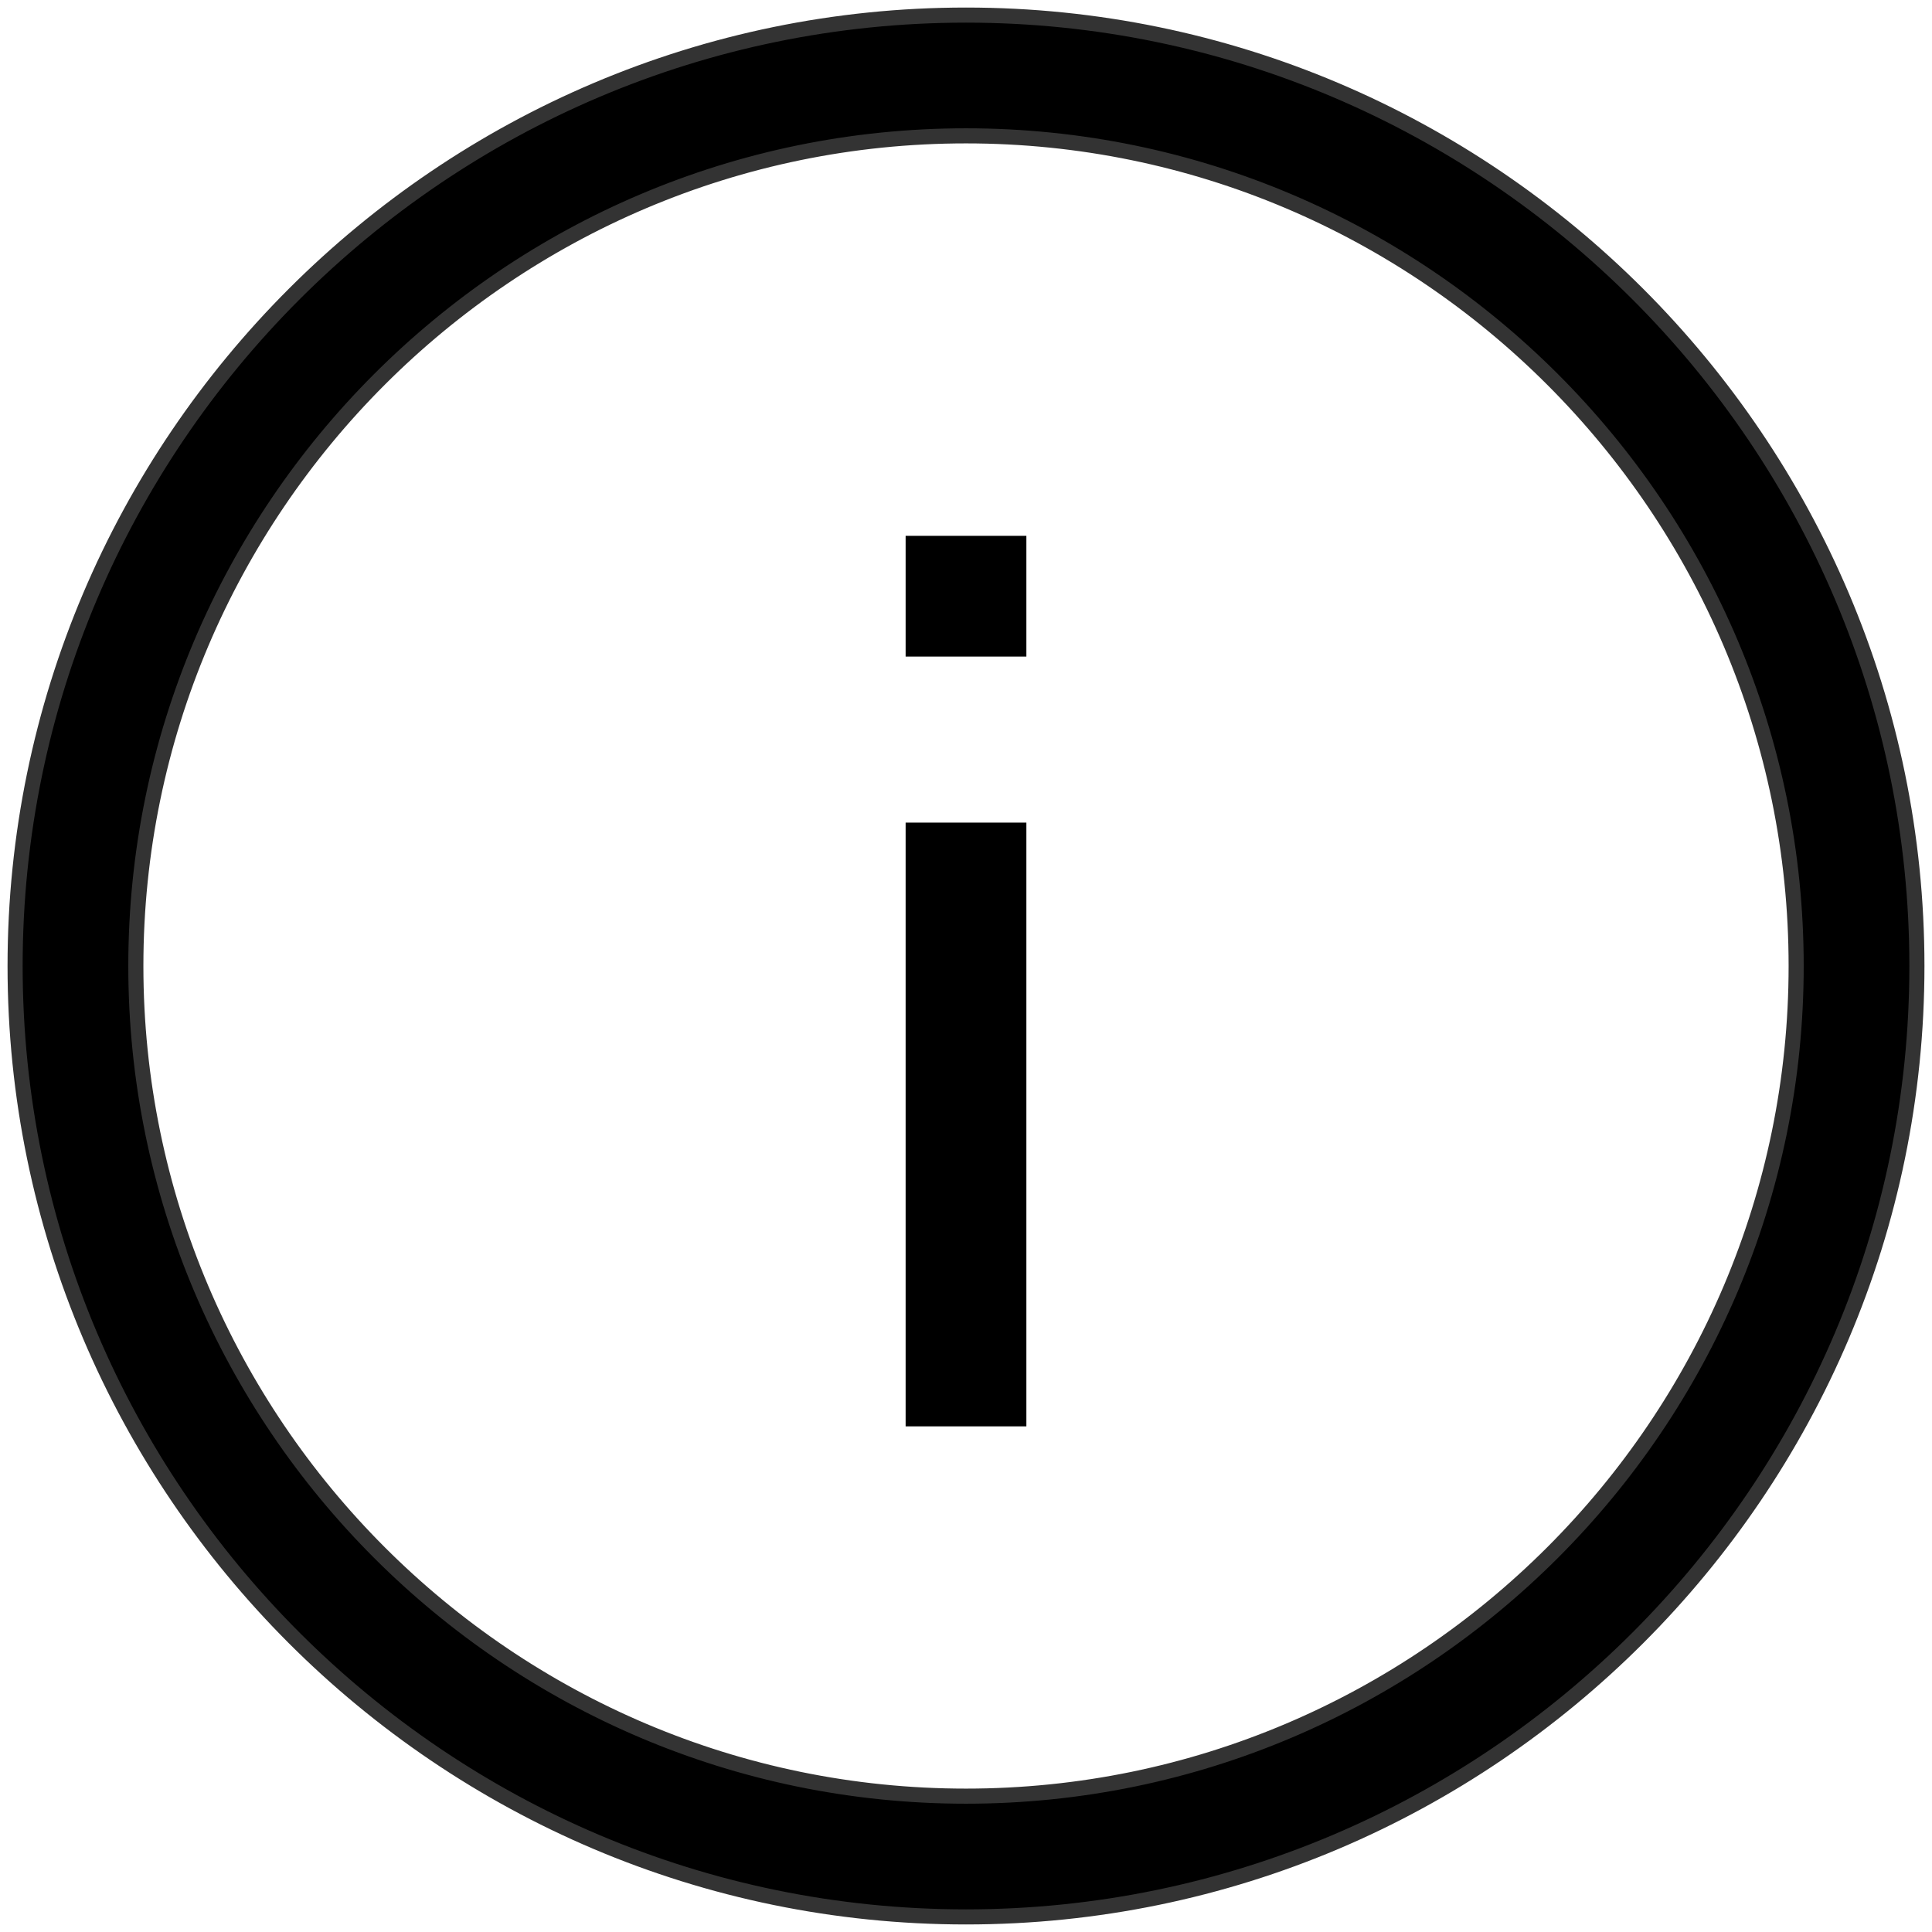
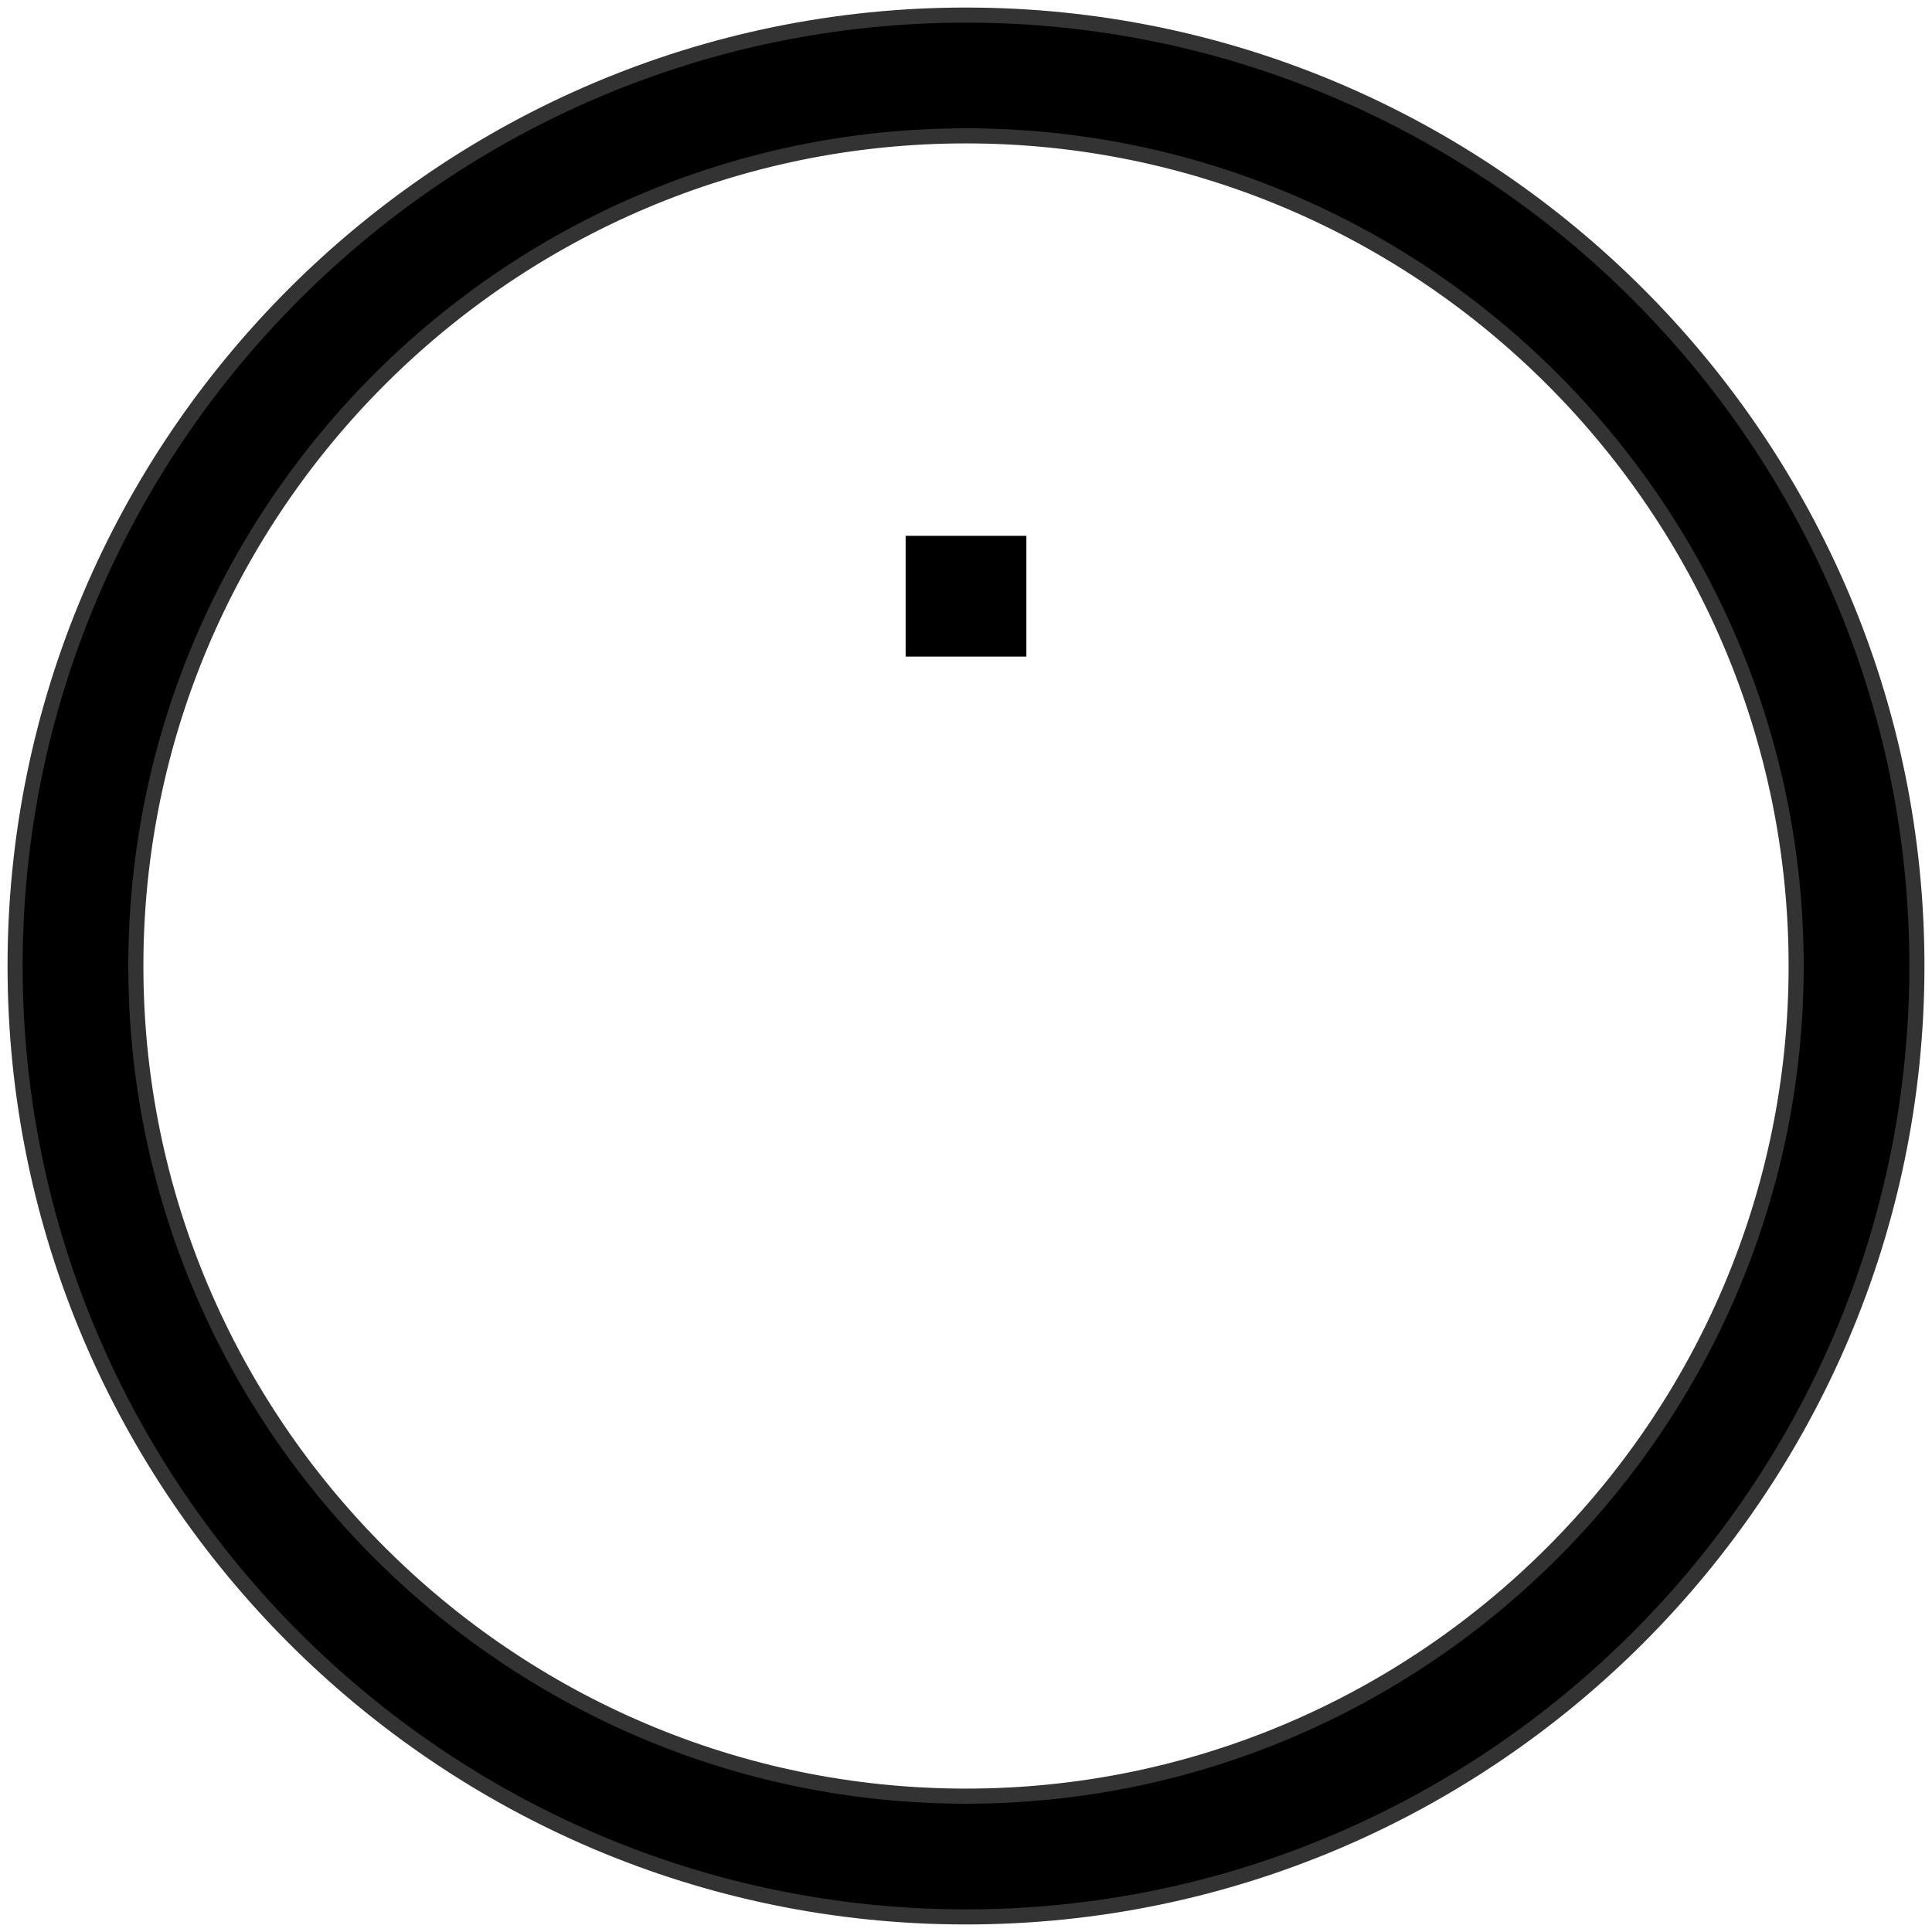
<svg xmlns="http://www.w3.org/2000/svg" id="Layer_1" style="enable-background:new 0 0 128 128;" version="1.1" viewBox="0 0 128 128" xml:space="preserve">
  <g>
    <path stroke="#333333" d="M64,1C29.3,1,1,29.3,1,64s28.3,63,63,63s63-28.3,63-63S98.7,1,64,1z M64,119C33.7,119,9,94.3,9,64S33.7,9,64,9   s55,24.7,55,55S94.3,119,64,119z" />
-     <rect height="40" width="8" x="60" y="54.5" />
    <rect height="8" width="8" x="60" y="35.5" />
  </g>
</svg>